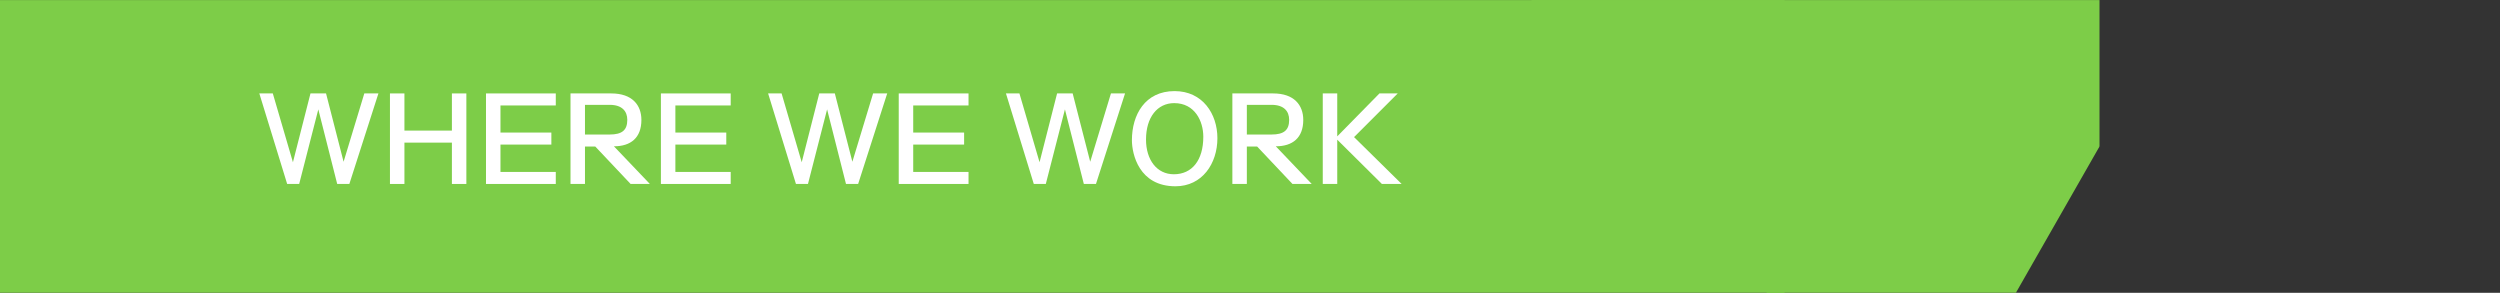
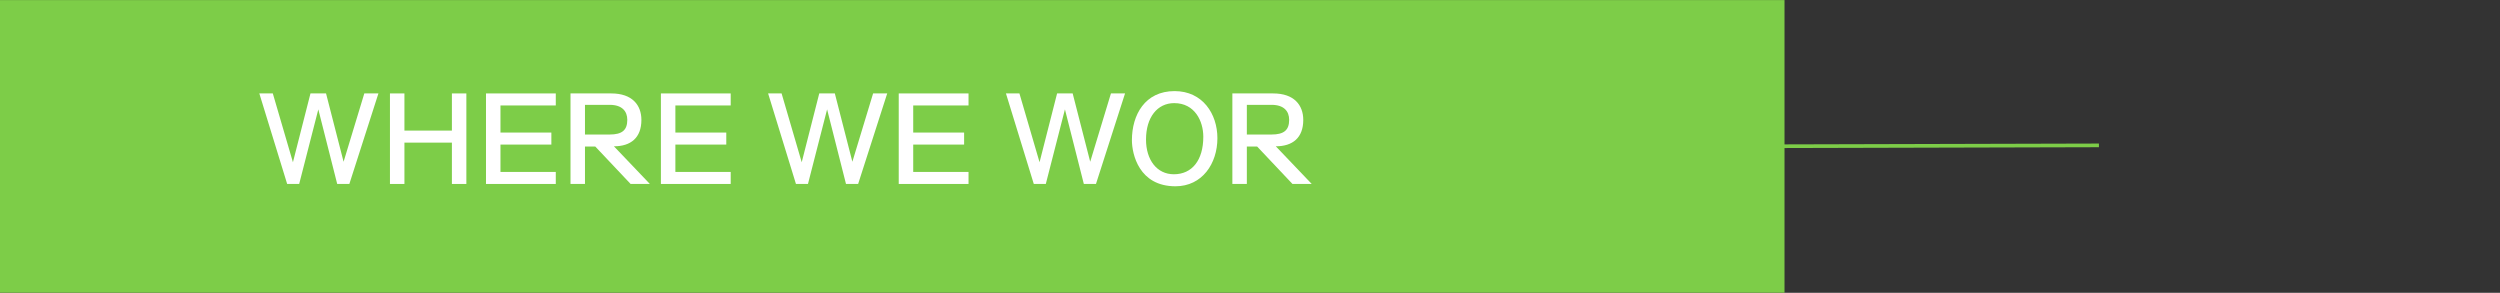
<svg xmlns="http://www.w3.org/2000/svg" width="1366" viewBox="0 0 1024.5 120" height="160" preserveAspectRatio="xMidYMid meet">
  <rect x="0" y="0" width="1024.5" height="120" fill="#333333" stroke="none" />
  <defs>
    <g />
    <clipPath id="fd0d527734">
      <path d="M 0 0.027 L 731.293 0.027 L 731.293 119.969 L 0 119.969 Z M 0 0.027 " clip-rule="nonzero" />
    </clipPath>
    <clipPath id="f3d5ebdfb1">
-       <path d="M 689.777 60.027 L 860.375 60.027 L 860.375 119.969 L 689.777 119.969 Z M 689.777 60.027 " clip-rule="nonzero" />
-     </clipPath>
+       </clipPath>
    <clipPath id="db69d2e627">
      <path d="M 775.074 209.301 L 860.375 60.027 L 689.777 60.027 L 775.074 209.301 " clip-rule="nonzero" />
    </clipPath>
    <clipPath id="2665fce261">
      <path d="M 627.613 0.027 L 860.375 0.027 L 860.375 60.027 L 627.613 60.027 Z M 627.613 0.027 " clip-rule="nonzero" />
    </clipPath>
  </defs>
  <g clip-path="url(#fd0d527734)">
    <path fill="#7dcd48" d="M -148.207 -6.75 L 731.543 -6.75 L 731.543 133.312 L -148.207 133.312 Z M -148.207 -6.75 " fill-opacity="1" fill-rule="nonzero" />
  </g>
  <g clip-path="url(#f3d5ebdfb1)">
    <g clip-path="url(#db69d2e627)">
-       <path fill="#7dcd48" d="M 689.777 60.027 L 860.375 60.027 L 860.375 209.301 L 689.777 209.301 Z M 689.777 60.027 " fill-opacity="1" fill-rule="nonzero" />
-     </g>
+       </g>
  </g>
  <g clip-path="url(#2665fce261)">
-     <path fill="#7dcd48" d="M 627.613 -115.375 L 860.488 -115.375 L 860.488 60.125 L 627.613 60.125 Z M 627.613 -115.375 " fill-opacity="1" fill-rule="nonzero" />
-   </g>
+     </g>
  <path stroke-linecap="butt" transform="matrix(0.749, -0.002, 0.002, 0.75, 689.775, 59.279)" fill="none" stroke-linejoin="miter" d="M 0 0.997 L 227.454 1.002 " stroke="#7dcd48" stroke-width="2" stroke-opacity="1" stroke-miterlimit="4" />
  <g fill="#ffffff" fill-opacity="1">
    <g transform="translate(105.516, 75.385)">
      <g>
        <path d="M 17.09 0 L 24.93 -30.562 L 32.672 0 L 37.648 0 L 49.562 -37.098 L 43.781 -37.098 L 35.285 -9.098 L 28.098 -37.098 L 21.715 -37.098 L 14.527 -8.898 L 6.281 -37.098 L 0.754 -37.098 L 12.164 0 Z M 17.09 0 " />
      </g>
    </g>
  </g>
  <g fill="#ffffff" fill-opacity="1">
    <g transform="translate(155.782, 75.385)">
      <g>
        <path d="M 9.953 0 L 9.953 -16.938 L 29.406 -16.938 L 29.406 0 L 35.336 0 L 35.336 -37.098 L 29.406 -37.098 L 29.406 -21.867 L 9.953 -21.867 L 9.953 -37.098 L 4.02 -37.098 L 4.02 0 Z M 9.953 0 " />
      </g>
    </g>
  </g>
  <g fill="#ffffff" fill-opacity="1">
    <g transform="translate(195.139, 75.385)">
      <g>
        <path d="M 32.621 0 L 32.621 -4.926 L 9.953 -4.926 L 9.953 -16.137 L 30.812 -16.137 L 30.812 -21.062 L 9.953 -21.062 L 9.953 -32.168 L 32.621 -32.168 L 32.621 -37.098 L 4.02 -37.098 L 4.02 0 Z M 32.621 0 " />
      </g>
    </g>
  </g>
  <g fill="#ffffff" fill-opacity="1">
    <g transform="translate(229.772, 75.385)">
      <g>
        <path d="M 9.953 -20.258 L 9.953 -32.422 L 20.105 -32.422 C 25.184 -32.422 27.293 -29.758 27.293 -26.289 C 27.293 -22.066 25.184 -20.258 20.055 -20.258 Z M 9.953 0 L 9.953 -15.332 L 14.176 -15.332 L 28.652 0 L 36.543 0 L 21.816 -15.43 C 28.703 -15.43 33.074 -18.898 33.074 -26.238 C 33.074 -32.371 29.254 -37.098 20.758 -37.098 L 4.02 -37.098 L 4.02 0 Z M 9.953 0 " />
      </g>
    </g>
  </g>
  <g fill="#ffffff" fill-opacity="1">
    <g transform="translate(266.818, 75.385)">
      <g>
        <path d="M 32.621 0 L 32.621 -4.926 L 9.953 -4.926 L 9.953 -16.137 L 30.812 -16.137 L 30.812 -21.062 L 9.953 -21.062 L 9.953 -32.168 L 32.621 -32.168 L 32.621 -37.098 L 4.02 -37.098 L 4.02 0 Z M 32.621 0 " />
      </g>
    </g>
  </g>
  <g fill="#ffffff" fill-opacity="1">
    <g transform="translate(301.451, 75.385)">
      <g />
    </g>
    <g transform="translate(314.017, 75.385)">
      <g>
        <path d="M 17.09 0 L 24.93 -30.562 L 32.672 0 L 37.648 0 L 49.562 -37.098 L 43.781 -37.098 L 35.285 -9.098 L 28.098 -37.098 L 21.715 -37.098 L 14.527 -8.898 L 6.281 -37.098 L 0.754 -37.098 L 12.164 0 Z M 17.09 0 " />
      </g>
    </g>
  </g>
  <g fill="#ffffff" fill-opacity="1">
    <g transform="translate(364.282, 75.385)">
      <g>
        <path d="M 32.621 0 L 32.621 -4.926 L 9.953 -4.926 L 9.953 -16.137 L 30.812 -16.137 L 30.812 -21.062 L 9.953 -21.062 L 9.953 -32.168 L 32.621 -32.168 L 32.621 -37.098 L 4.02 -37.098 L 4.02 0 Z M 32.621 0 " />
      </g>
    </g>
  </g>
  <g fill="#ffffff" fill-opacity="1">
    <g transform="translate(398.915, 75.385)">
      <g />
    </g>
    <g transform="translate(411.482, 75.385)">
      <g>
        <path d="M 17.09 0 L 24.93 -30.562 L 32.672 0 L 37.648 0 L 49.562 -37.098 L 43.781 -37.098 L 35.285 -9.098 L 28.098 -37.098 L 21.715 -37.098 L 14.527 -8.898 L 6.281 -37.098 L 0.754 -37.098 L 12.164 0 Z M 17.09 0 " />
      </g>
    </g>
  </g>
  <g fill="#ffffff" fill-opacity="1">
    <g transform="translate(461.747, 75.385)">
      <g>
        <path d="M 19.301 -3.973 C 12.316 -3.973 7.891 -9.902 7.891 -18.195 C 7.891 -27.293 12.516 -33.125 19.453 -33.125 C 27.848 -33.125 31.367 -25.785 31.367 -19.352 C 31.367 -9.703 26.742 -3.973 19.301 -3.973 Z M 19.957 0.953 C 30.914 0.953 37.145 -8.344 37.145 -18.75 C 37.145 -28.75 31.062 -38.051 19.602 -38.051 C 7.438 -38.051 2.109 -28.301 2.109 -17.945 C 2.109 -12.215 5.027 0.953 19.957 0.953 Z M 19.957 0.953 " />
      </g>
    </g>
  </g>
  <g fill="#ffffff" fill-opacity="1">
    <g transform="translate(501.004, 75.385)">
      <g>
        <path d="M 9.953 -20.258 L 9.953 -32.422 L 20.105 -32.422 C 25.184 -32.422 27.293 -29.758 27.293 -26.289 C 27.293 -22.066 25.184 -20.258 20.055 -20.258 Z M 9.953 0 L 9.953 -15.332 L 14.176 -15.332 L 28.652 0 L 36.543 0 L 21.816 -15.43 C 28.703 -15.43 33.074 -18.898 33.074 -26.238 C 33.074 -32.371 29.254 -37.098 20.758 -37.098 L 4.02 -37.098 L 4.02 0 Z M 9.953 0 " />
      </g>
    </g>
  </g>
  <g fill="#ffffff" fill-opacity="1">
    <g transform="translate(538.05, 75.385)">
      <g>
-         <path d="M 9.953 0 L 9.953 -18.145 L 28.25 0 L 36.344 0 L 16.84 -19.203 L 34.734 -37.098 L 27.242 -37.098 L 9.953 -19.504 L 9.953 -37.098 L 4.02 -37.098 L 4.02 0 Z M 9.953 0 " />
-       </g>
+         </g>
    </g>
  </g>
</svg>